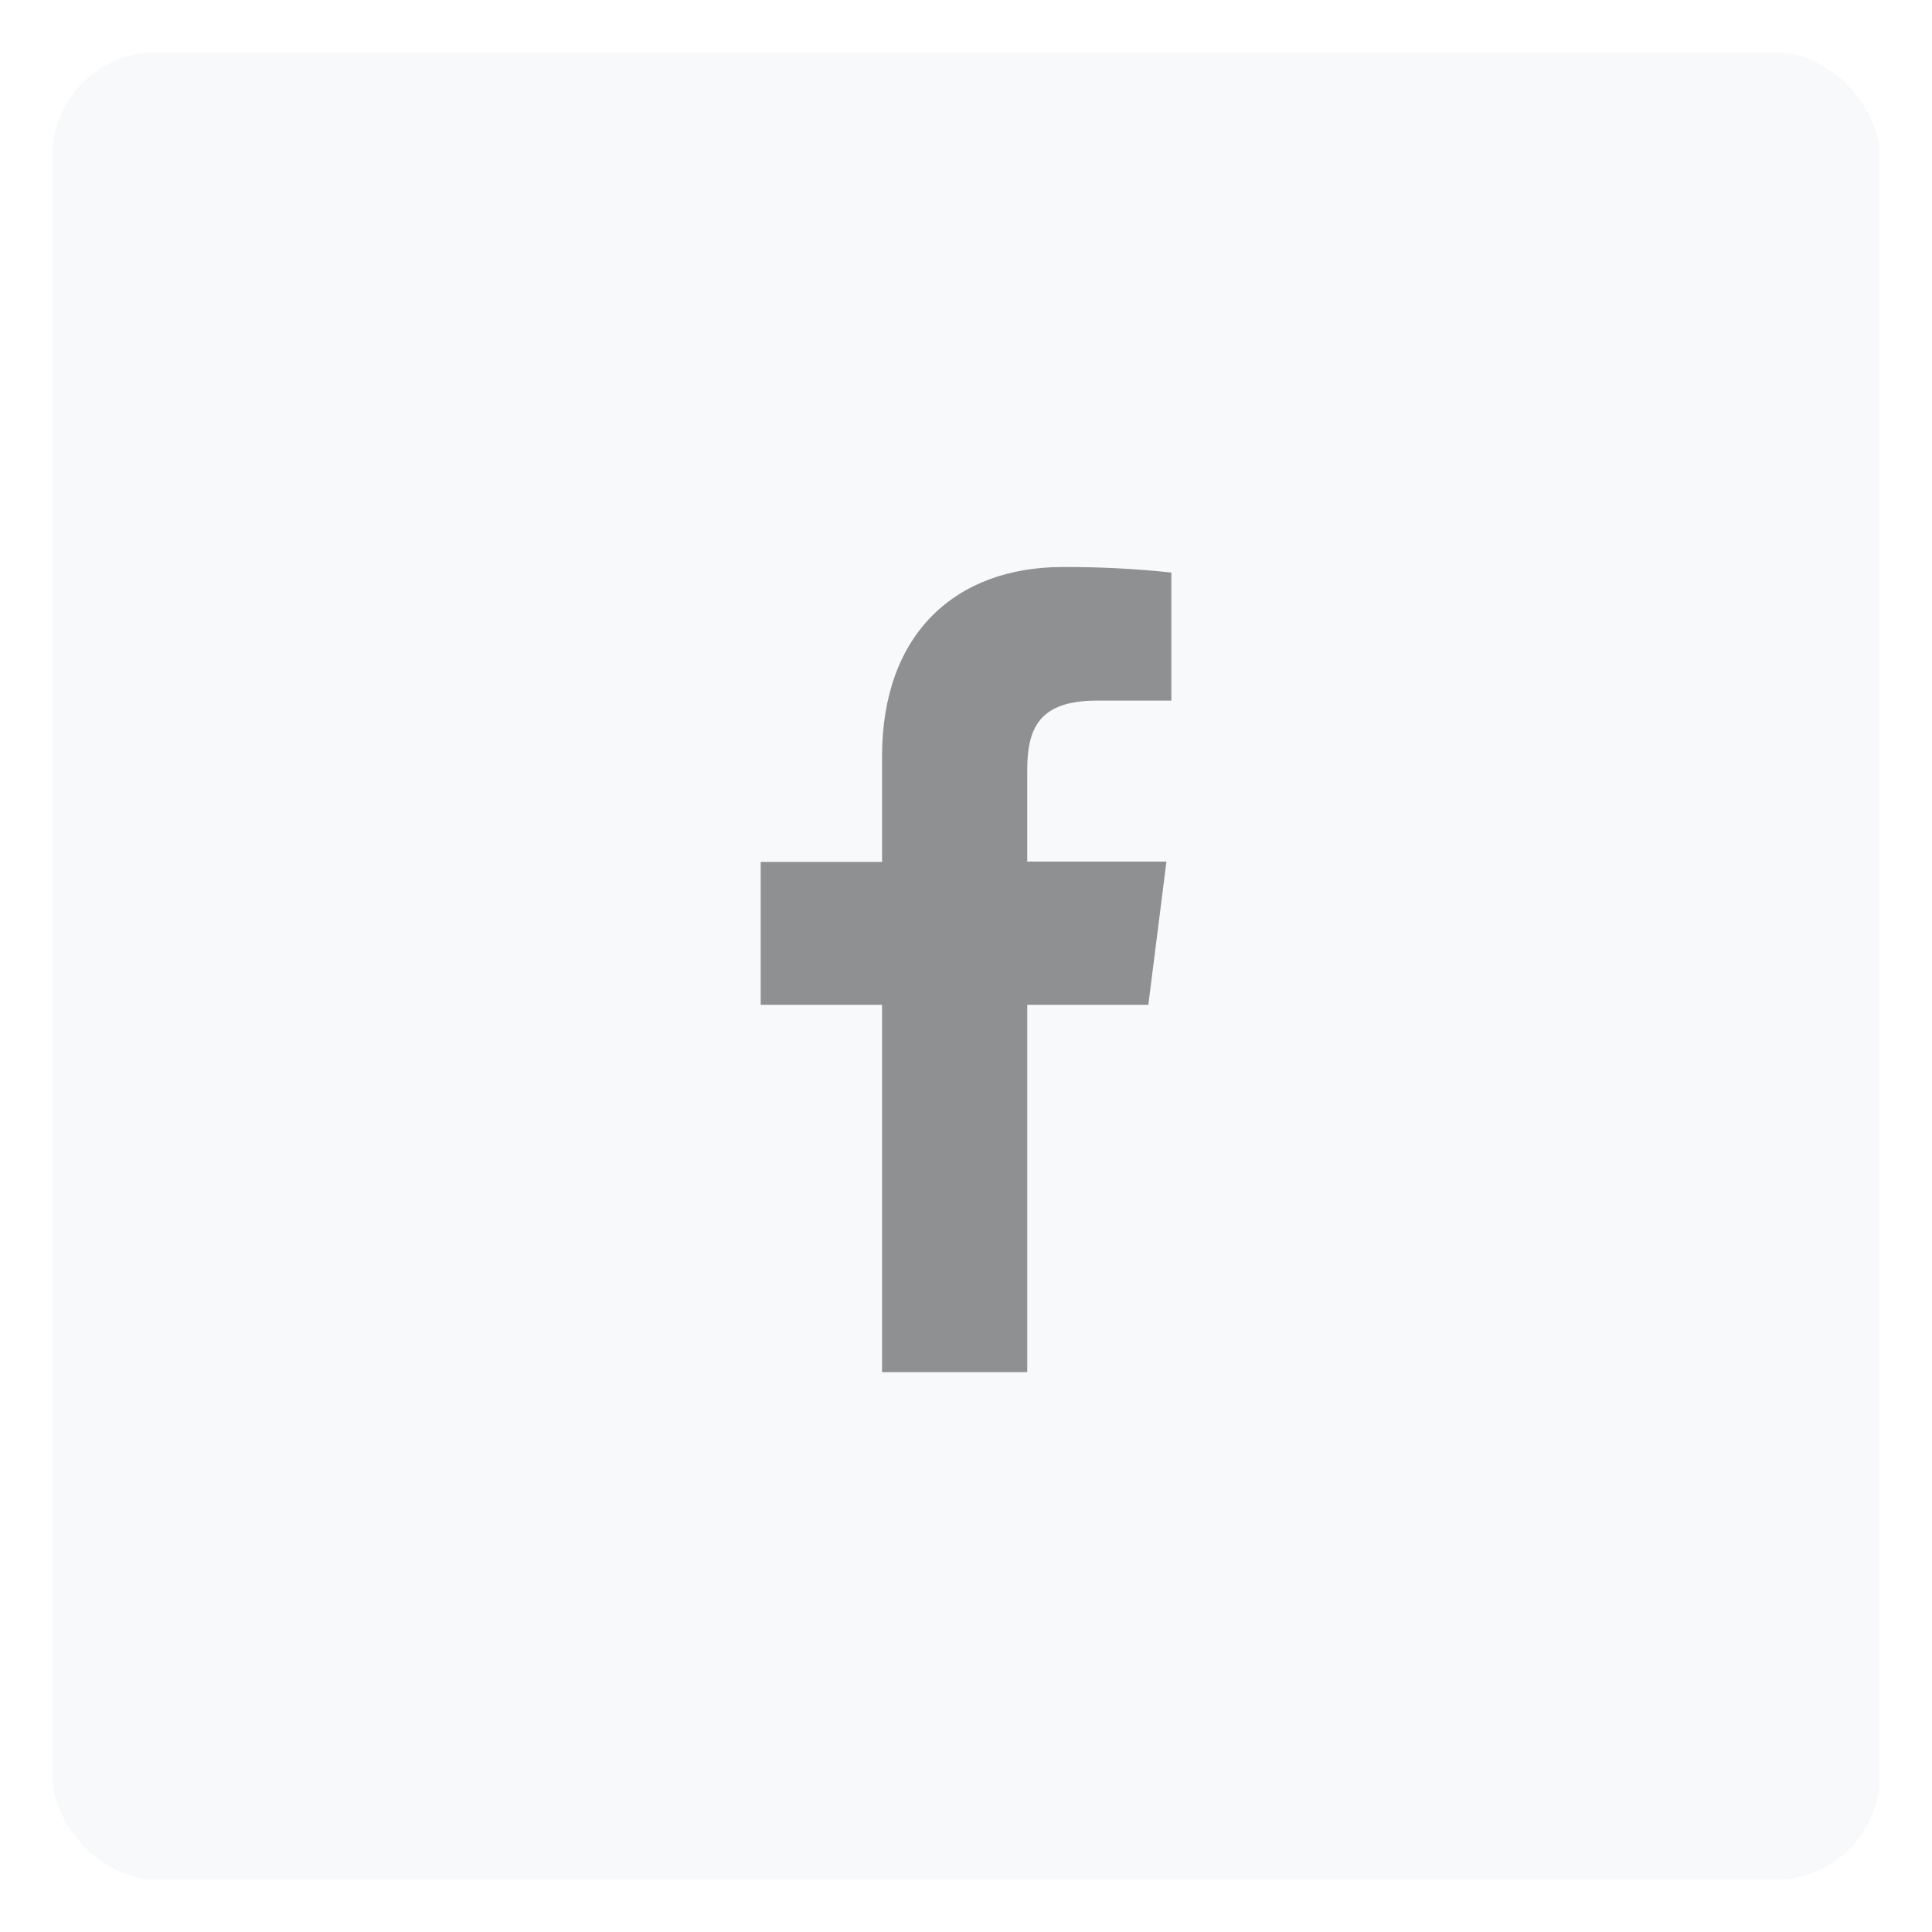
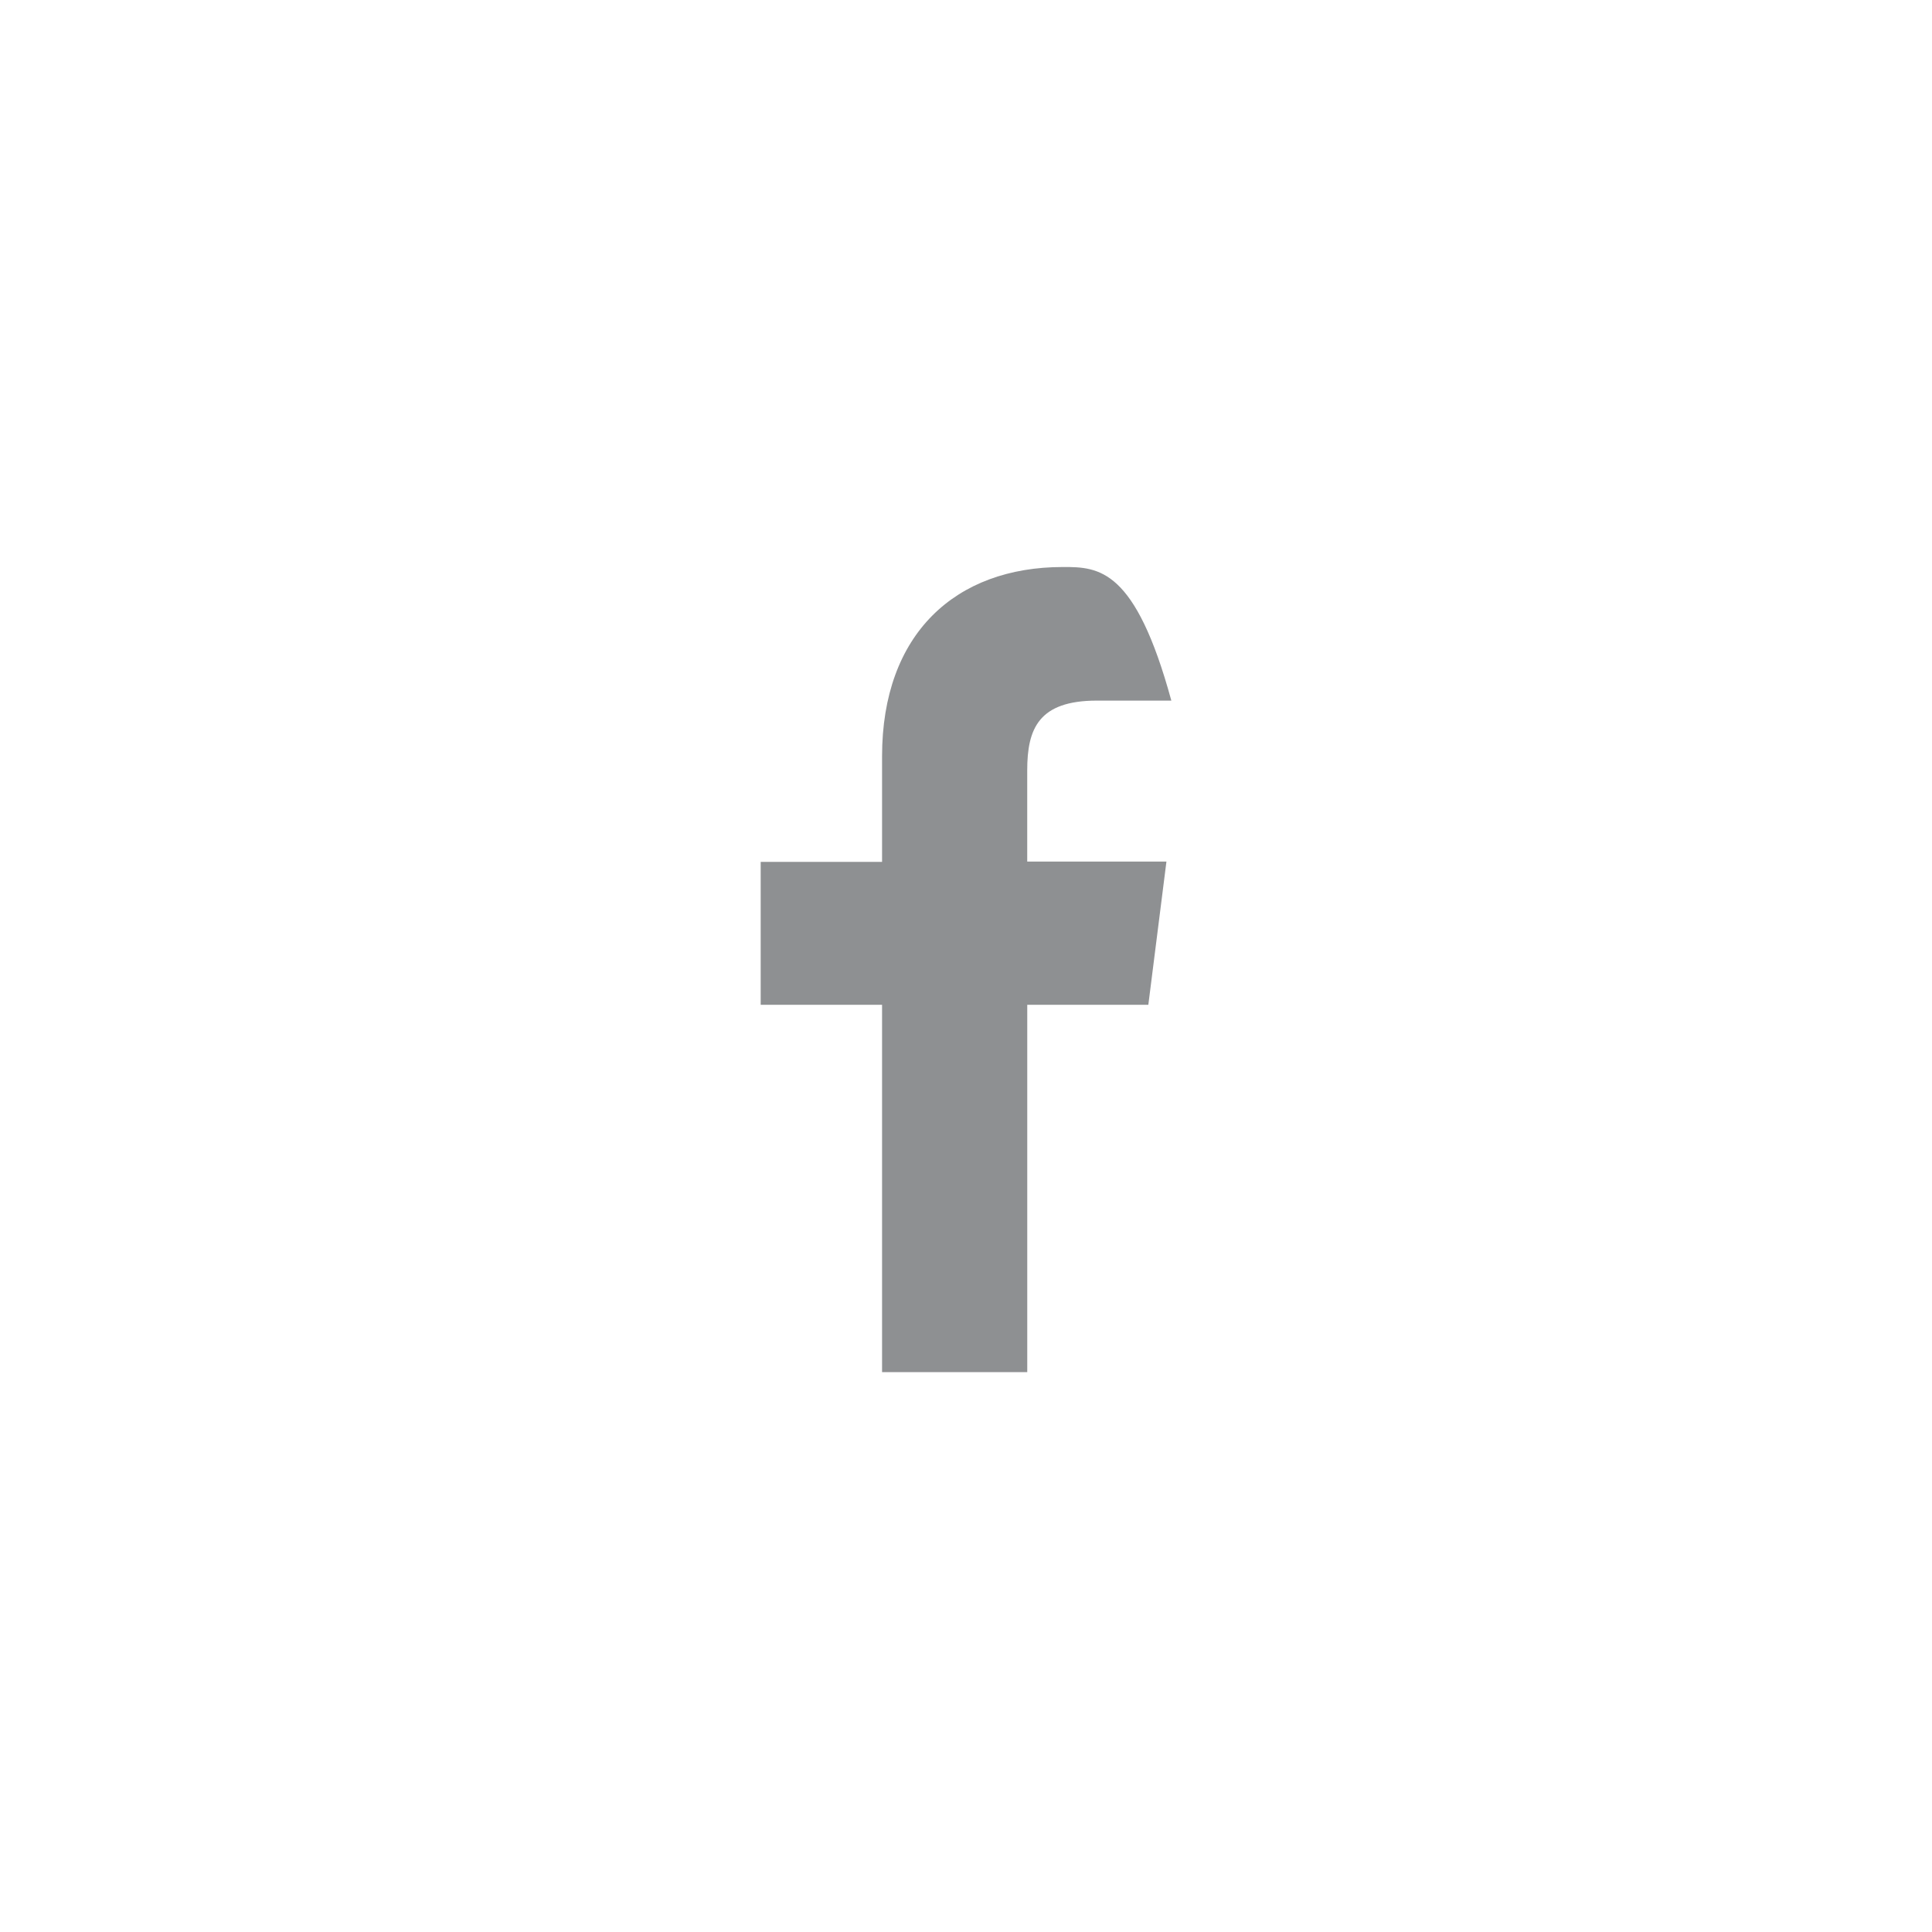
<svg xmlns="http://www.w3.org/2000/svg" width="74" height="74" viewBox="0 0 74 74" fill="none">
  <g filter="url(#filter0_d_172_176)">
-     <rect x="2" y="2" width="70" height="70" rx="4" fill="#F7F9FA" shape-rendering="crispEdges" />
-     <path d="M39.346 52.556V38.485H43.984L44.677 33.001H39.345V29.505C39.345 27.916 39.778 26.835 42.013 26.835H44.865V21.93C43.484 21.783 42.098 21.712 40.71 21.718C36.599 21.718 33.785 24.274 33.785 28.967V33.011H29.136V38.485H33.785V52.556H39.346Z" fill="#8E9092" />
+     <path d="M39.346 52.556V38.485H43.984L44.677 33.001H39.345V29.505C39.345 27.916 39.778 26.835 42.013 26.835H44.865C43.484 21.783 42.098 21.712 40.71 21.718C36.599 21.718 33.785 24.274 33.785 28.967V33.011H29.136V38.485H33.785V52.556H39.346Z" fill="#8E9092" />
  </g>
  <defs>
    <filter id="filter0_d_172_176" x="0" y="0" width="74" height="74" filterUnits="userSpaceOnUse" color-interpolation-filters="sRGB">
      <feFlood flood-opacity="0" result="BackgroundImageFix" />
      <feColorMatrix in="SourceAlpha" type="matrix" values="0 0 0 0 0 0 0 0 0 0 0 0 0 0 0 0 0 0 127 0" result="hardAlpha" />
      <feOffset />
      <feGaussianBlur stdDeviation="1" />
      <feComposite in2="hardAlpha" operator="out" />
      <feColorMatrix type="matrix" values="0 0 0 0 0 0 0 0 0 0 0 0 0 0 0 0 0 0 0.2 0" />
      <feBlend mode="normal" in2="BackgroundImageFix" result="effect1_dropShadow_172_176" />
      <feBlend mode="normal" in="SourceGraphic" in2="effect1_dropShadow_172_176" result="shape" />
    </filter>
  </defs>
</svg>